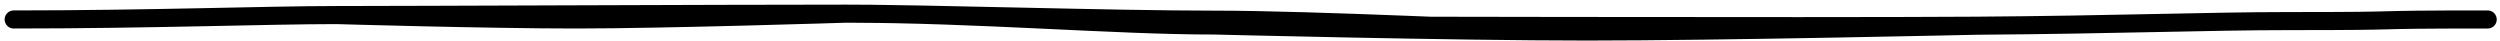
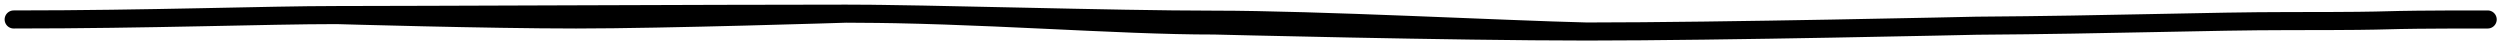
<svg xmlns="http://www.w3.org/2000/svg" fill="none" height="100%" overflow="visible" preserveAspectRatio="none" style="display: block;" viewBox="0 0 183 3" width="100%">
-   <path d="M1 1.425C10.905 1.425 19.546 1.103 24.641 1.103M24.641 1.103C29.736 1.103 52.359 1 61.938 1M24.641 1.103C24.641 1.103 35.691 1.425 42.169 1.425C48.647 1.425 61.938 1 61.938 1M182.099 1.425C171.962 1.425 177.578 1.544 167.509 1.544C161.769 1.544 154.748 1.813 144.682 1.882M88.9 1.866C95.866 1.856 132.276 1.967 144.682 1.882M88.9 1.866C81.696 1.876 71.516 1 61.938 1M88.9 1.866C88.9 1.866 106.367 2.307 116.15 2.307M144.682 1.882C144.682 1.882 125.932 2.307 116.15 2.307M61.938 1C67.809 1 81.421 1.441 88.9 1.441C96.379 1.441 110.183 2.165 116.15 2.307" id="Vector" stroke="black" stroke-linecap="round" stroke-linejoin="round" stroke-miterlimit="10" stroke-width="1.323" />
+   <path d="M1 1.425C10.905 1.425 19.546 1.103 24.641 1.103M24.641 1.103C29.736 1.103 52.359 1 61.938 1M24.641 1.103C24.641 1.103 35.691 1.425 42.169 1.425C48.647 1.425 61.938 1 61.938 1M182.099 1.425C171.962 1.425 177.578 1.544 167.509 1.544C161.769 1.544 154.748 1.813 144.682 1.882M88.9 1.866M88.9 1.866C81.696 1.876 71.516 1 61.938 1M88.9 1.866C88.9 1.866 106.367 2.307 116.15 2.307M144.682 1.882C144.682 1.882 125.932 2.307 116.15 2.307M61.938 1C67.809 1 81.421 1.441 88.9 1.441C96.379 1.441 110.183 2.165 116.15 2.307" id="Vector" stroke="black" stroke-linecap="round" stroke-linejoin="round" stroke-miterlimit="10" stroke-width="1.323" />
</svg>